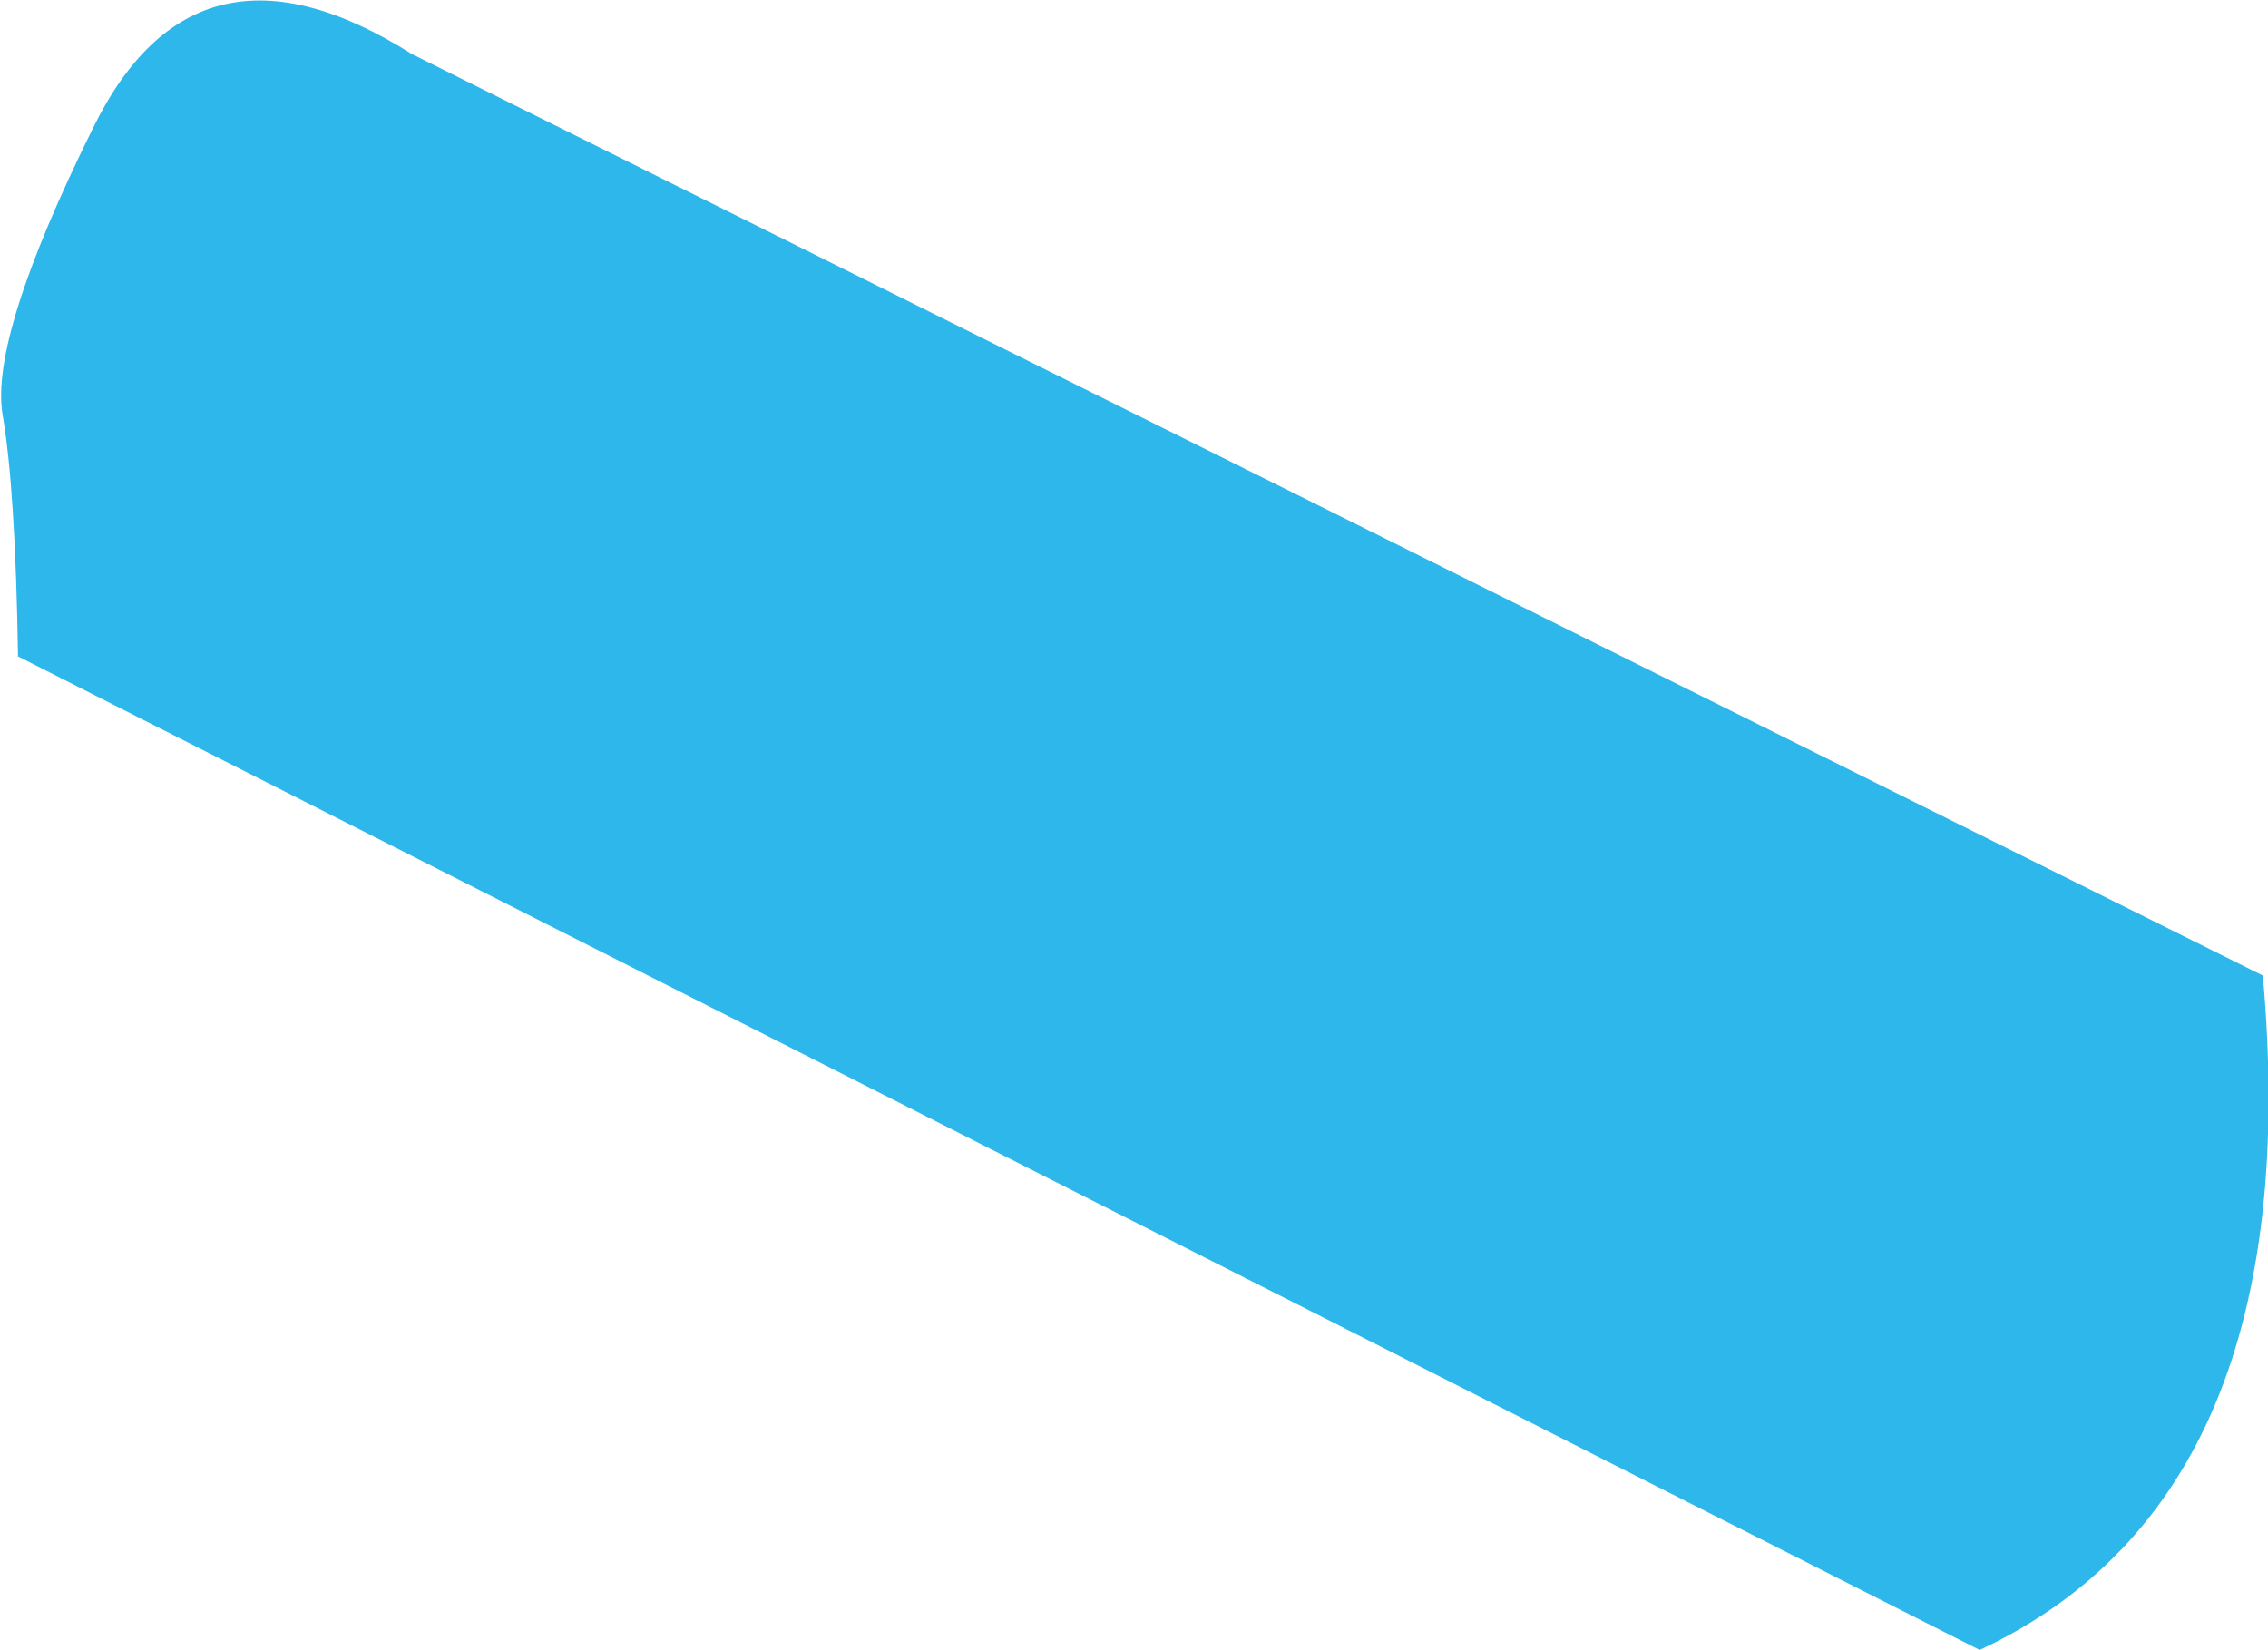
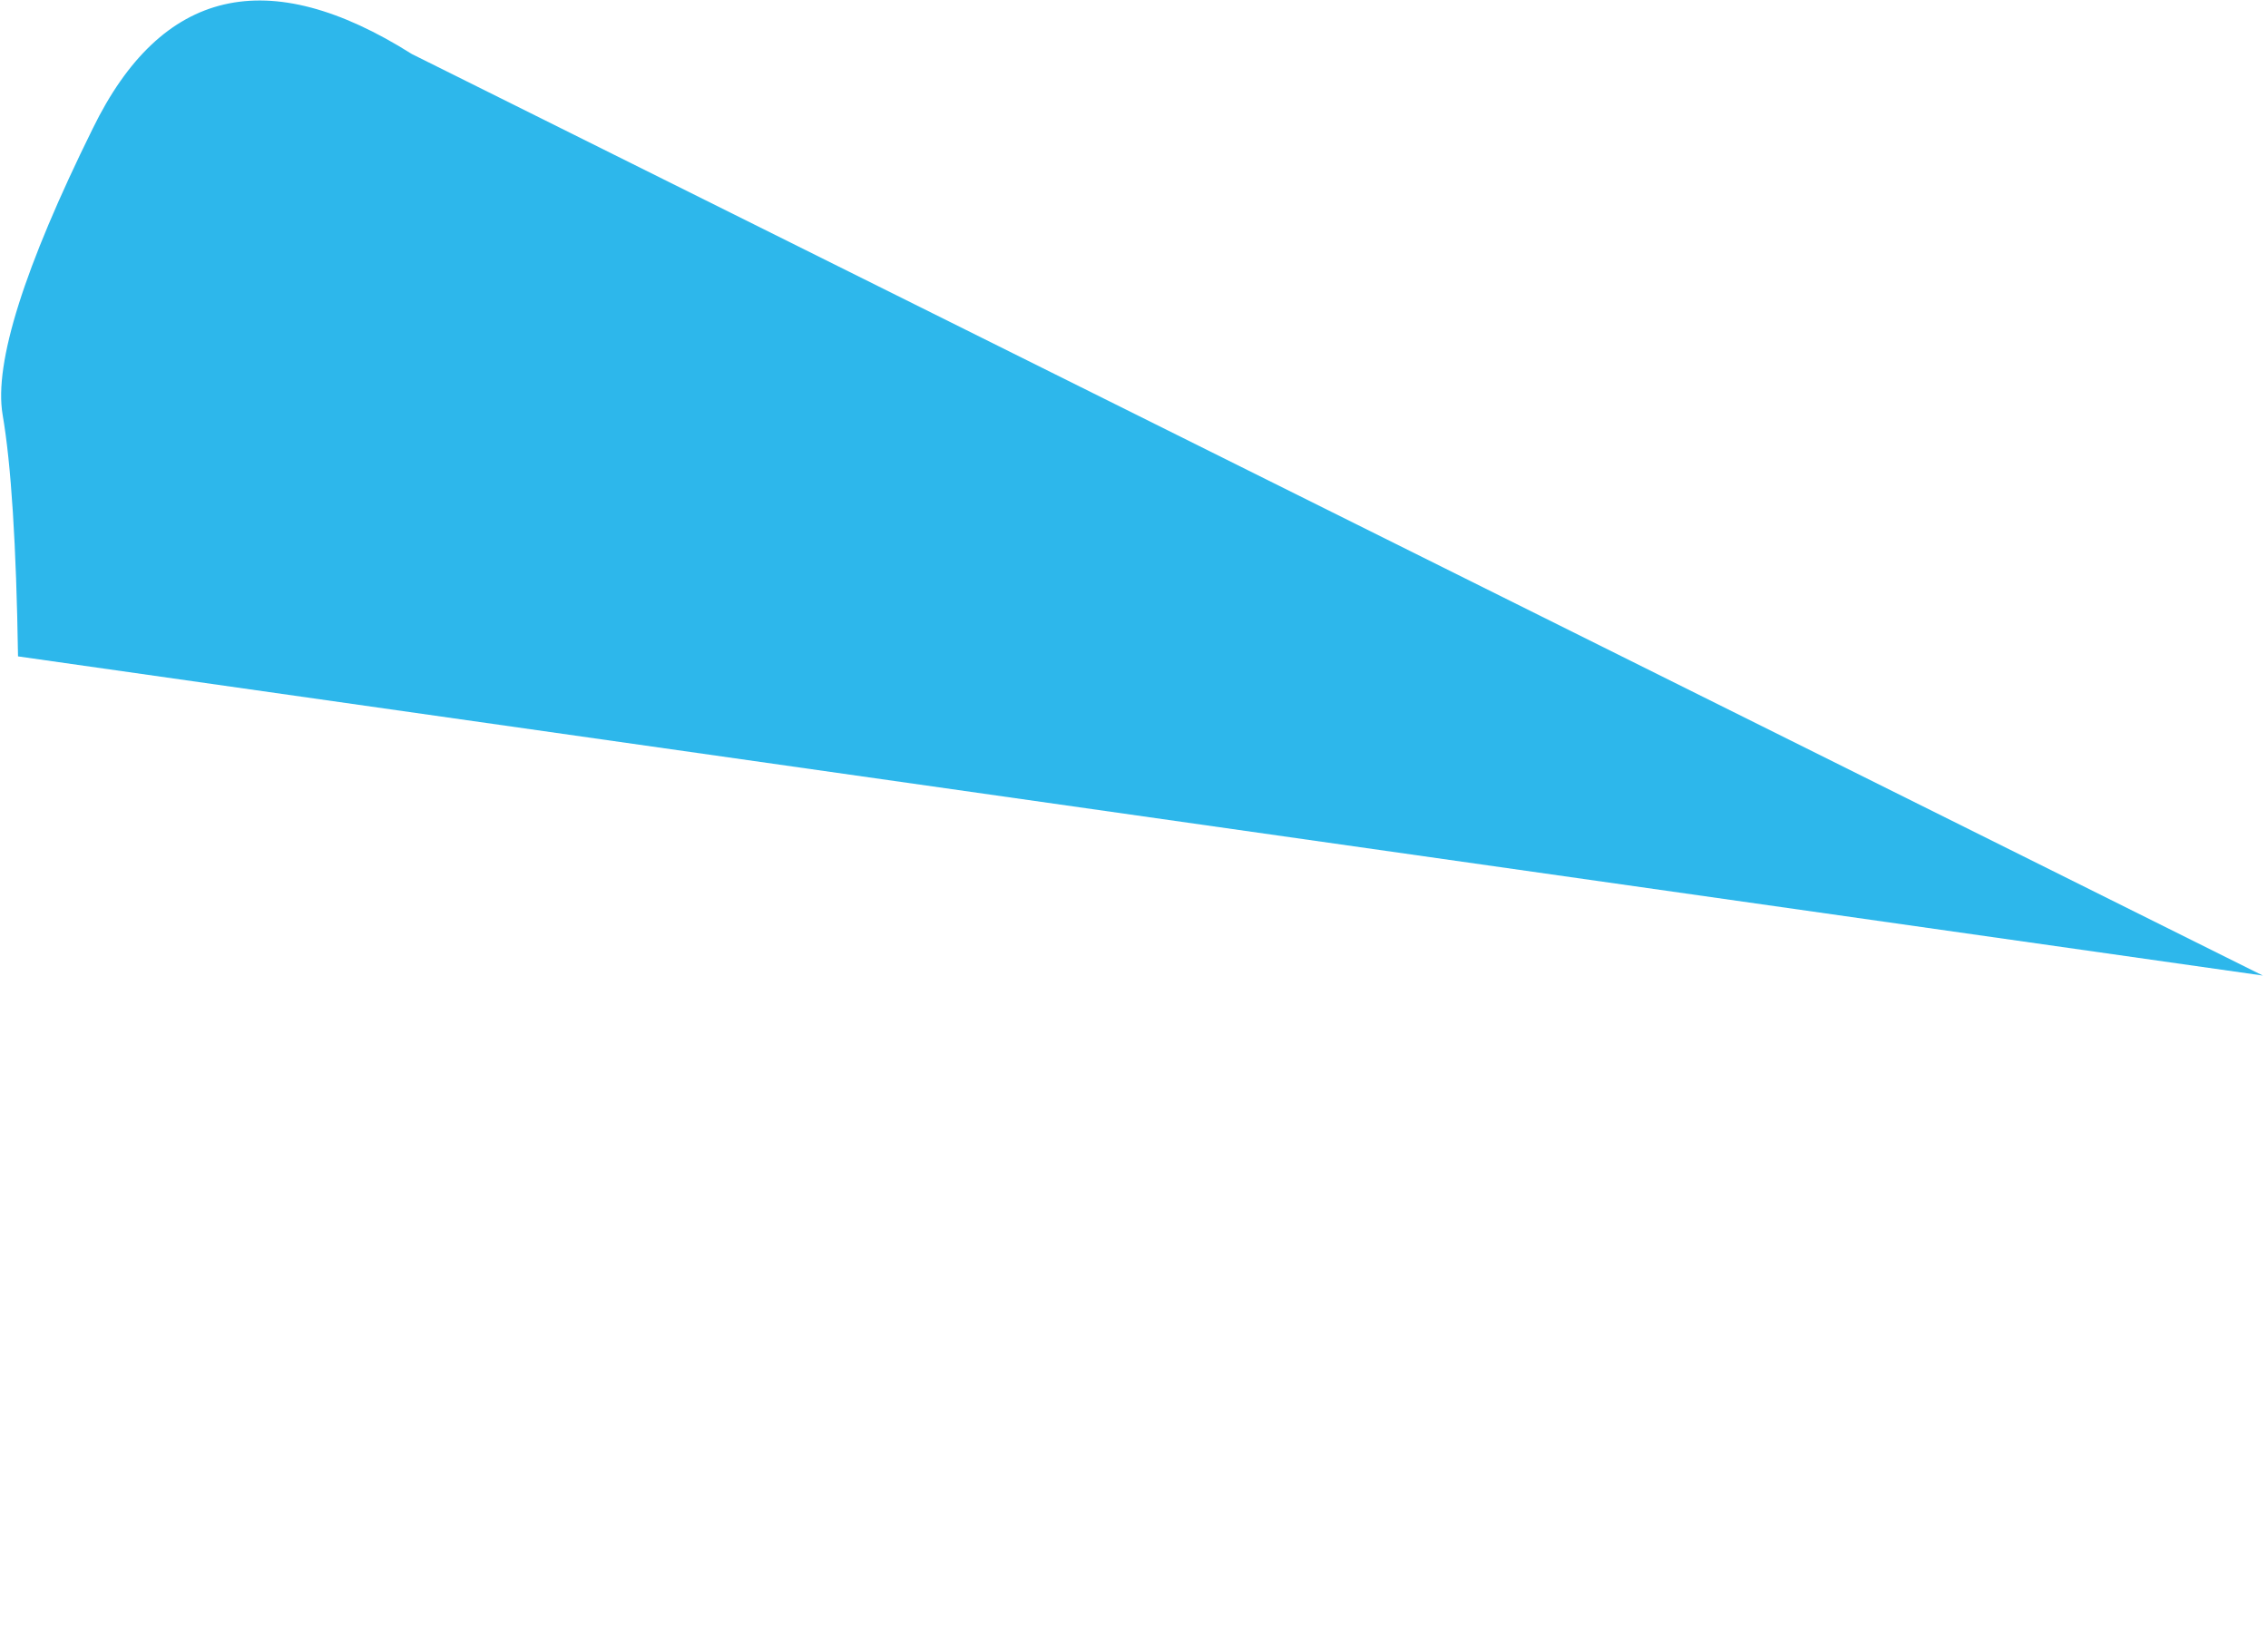
<svg xmlns="http://www.w3.org/2000/svg" height="32.05px" width="44.05px">
  <g transform="matrix(1.0, 0.0, 0.0, 1.0, 8.6, -0.55)">
-     <path d="M35.35 19.5 Q36.25 29.6 29.85 32.6 L-8.25 13.3 Q-8.3 10.05 -8.55 8.6 -8.8 7.1 -6.8 3.05 -4.8 -1.05 -0.6 1.6 L35.35 19.5" fill="#00a8e6" fill-opacity="0.824" fill-rule="evenodd" stroke="none" />
+     <path d="M35.35 19.5 L-8.25 13.3 Q-8.3 10.05 -8.55 8.6 -8.8 7.1 -6.8 3.05 -4.8 -1.05 -0.6 1.6 L35.35 19.5" fill="#00a8e6" fill-opacity="0.824" fill-rule="evenodd" stroke="none" />
  </g>
</svg>